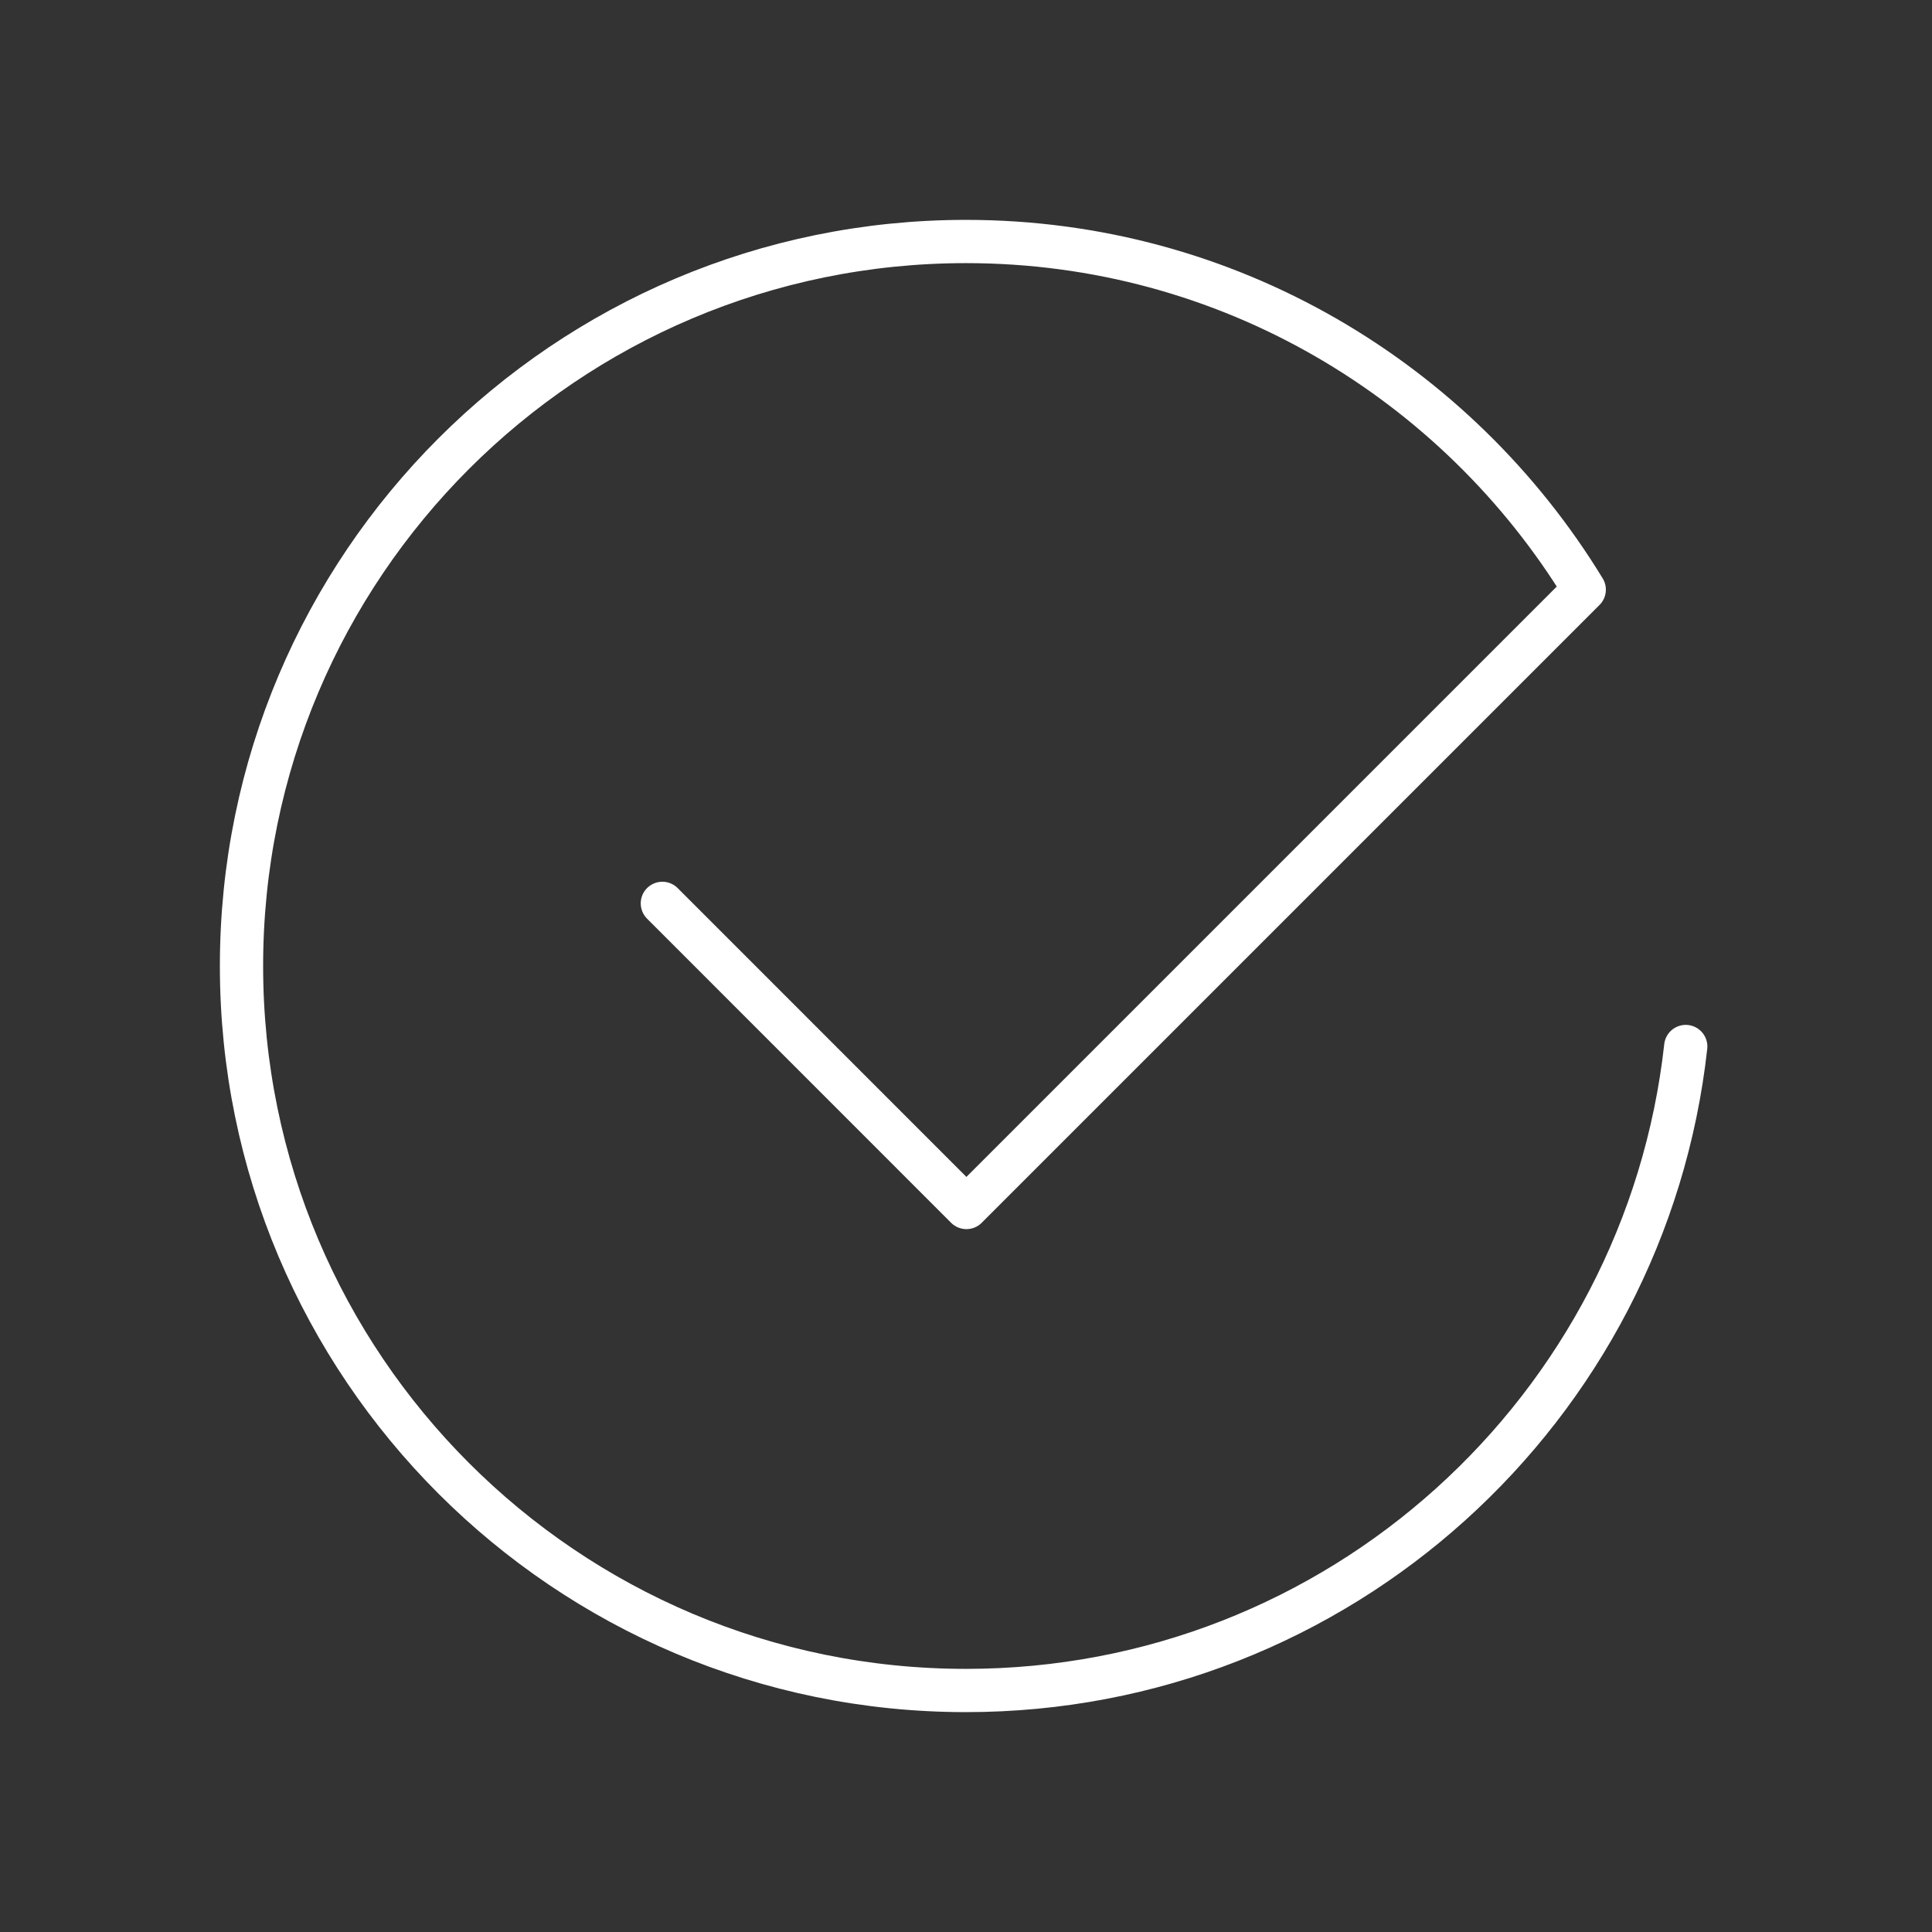
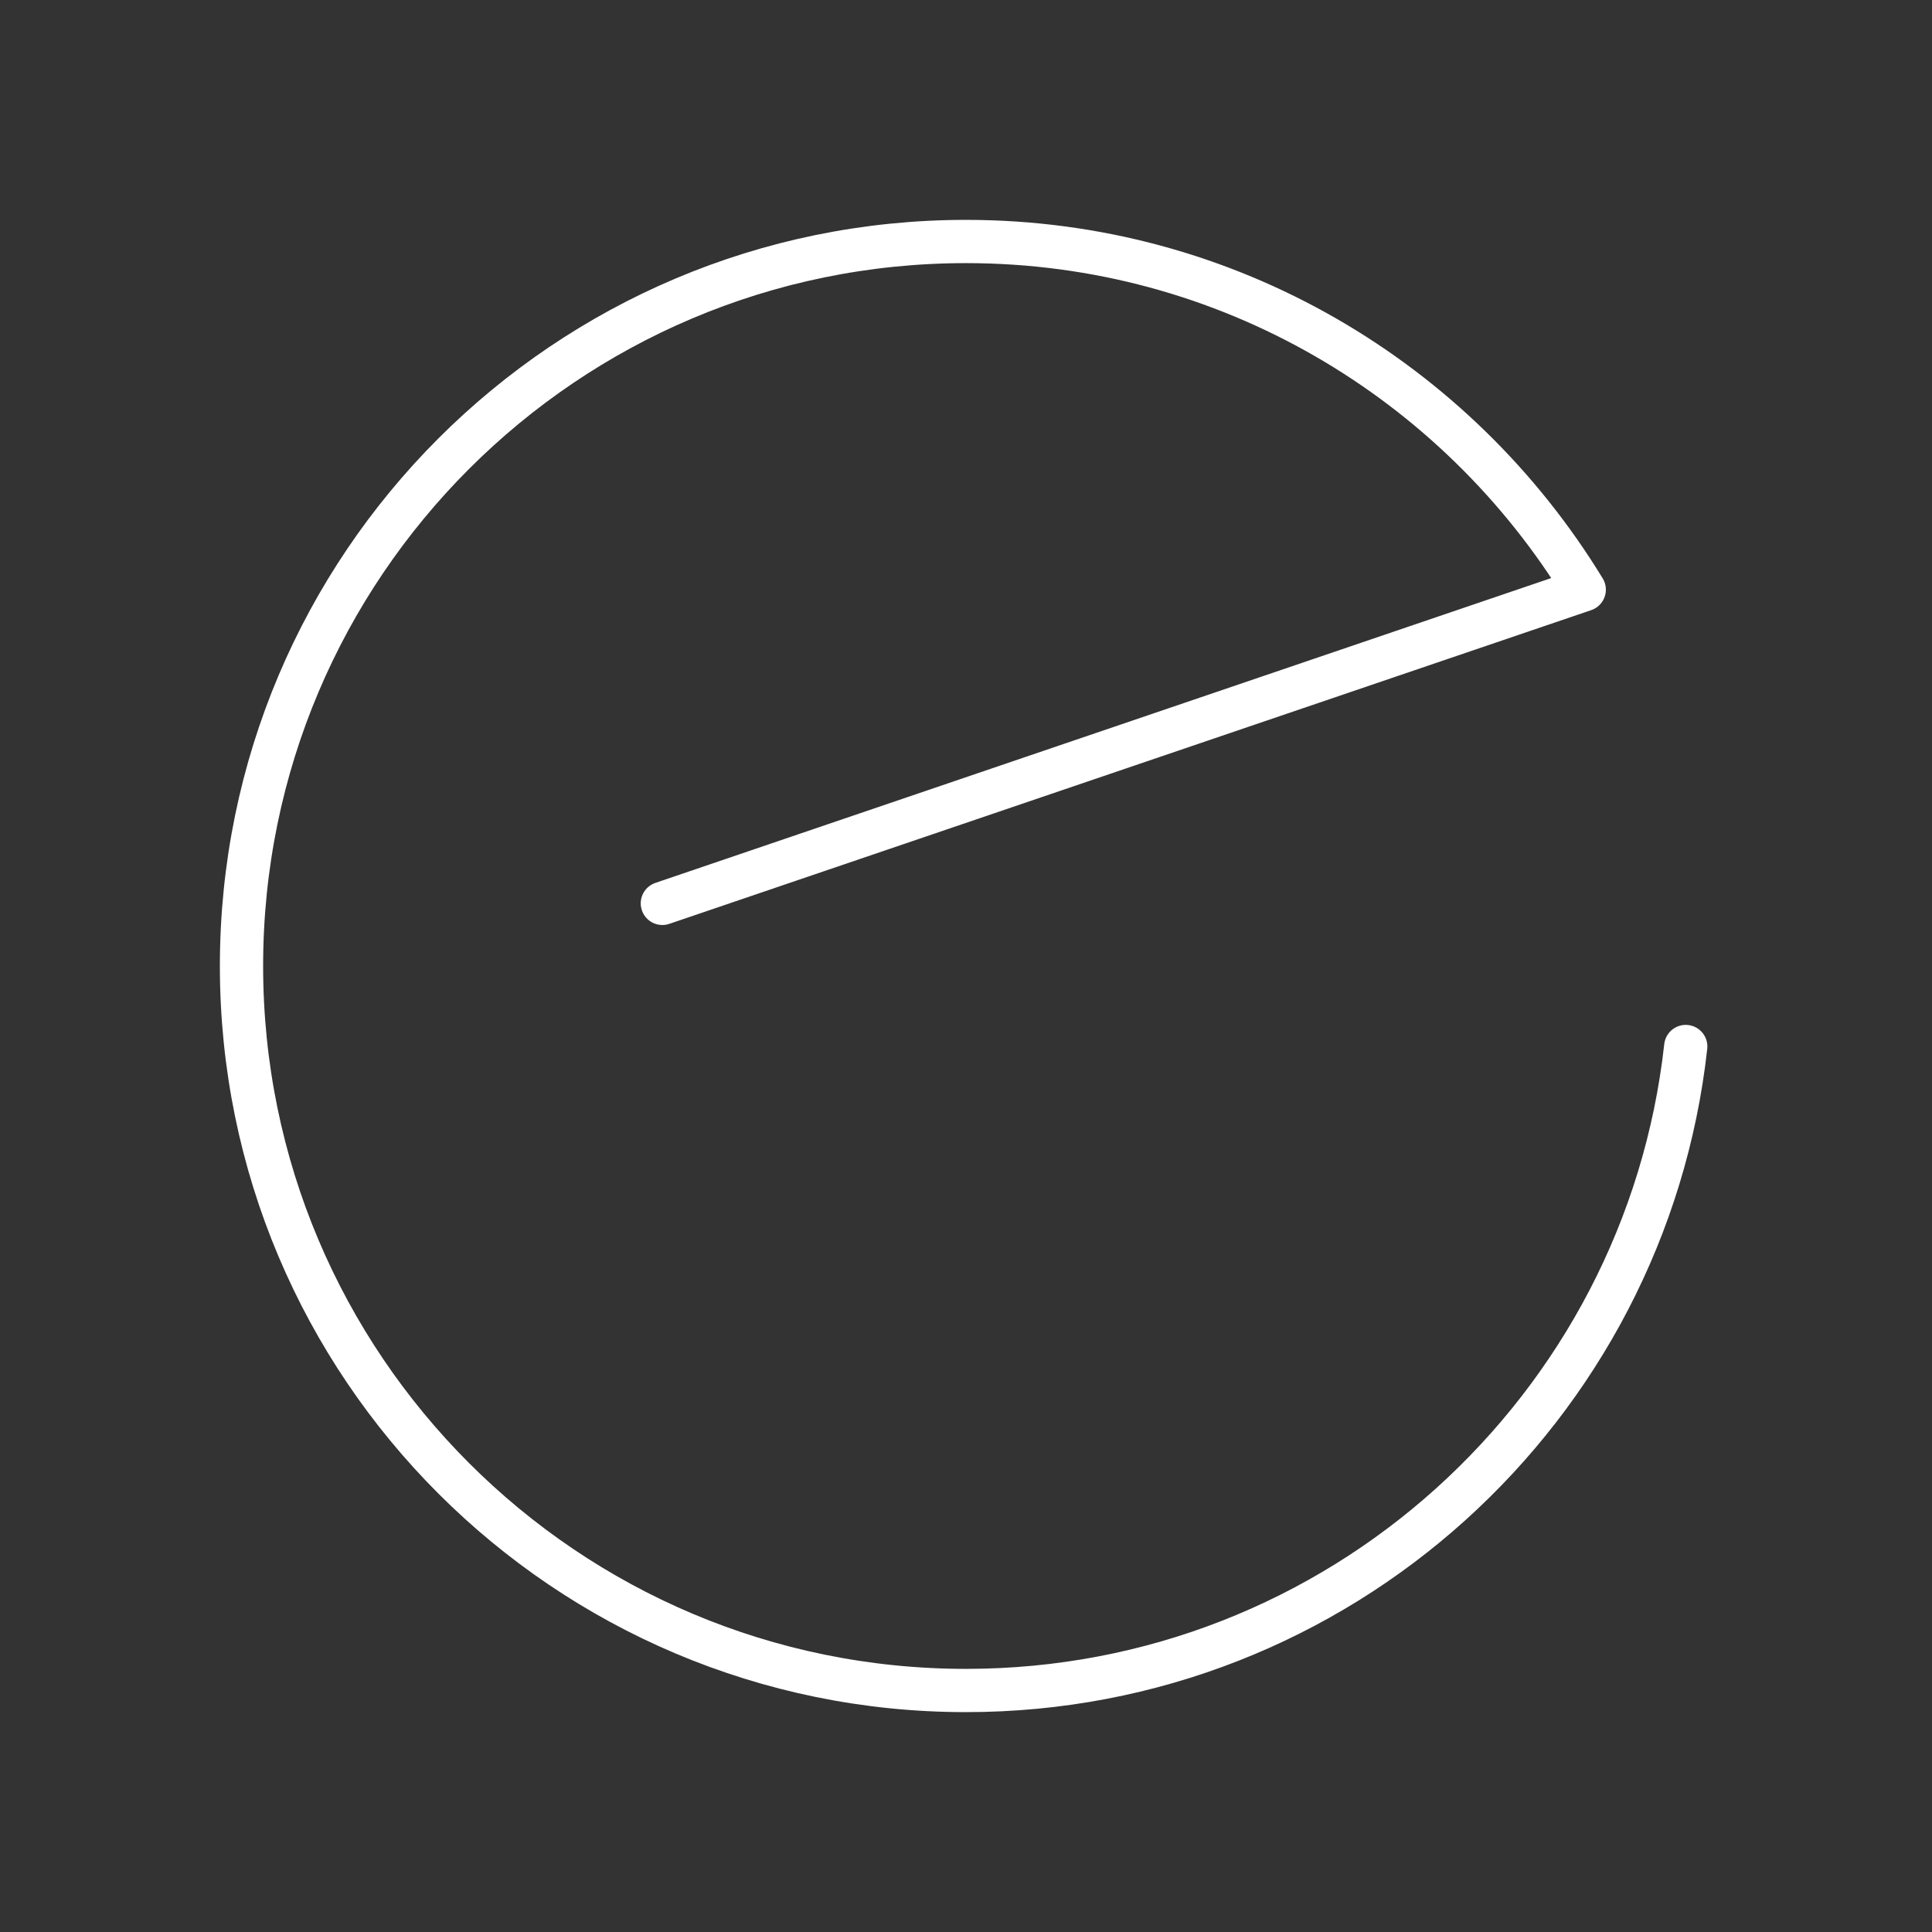
<svg xmlns="http://www.w3.org/2000/svg" width="67" height="67" viewBox="0 0 67 67" fill="none">
  <rect x="0" y="0" width="67" height="67" fill="#333333" stroke="none" />
-   <path d="M22.97 31.328L33.514 41.875L54.94 20.449C50.529 13.219 42.59 8.375 33.5 8.375C19.623 8.375 8.375 19.623 8.375 33.5C8.375 47.377 19.623 58.625 33.5 58.625C46.431 58.625 57.07 48.854 58.46 36.292" stroke="white" stroke-width="1.5" stroke-linecap="round" stroke-linejoin="round" />
+   <path d="M22.97 31.328L54.94 20.449C50.529 13.219 42.59 8.375 33.5 8.375C19.623 8.375 8.375 19.623 8.375 33.5C8.375 47.377 19.623 58.625 33.5 58.625C46.431 58.625 57.07 48.854 58.46 36.292" stroke="white" stroke-width="1.5" stroke-linecap="round" stroke-linejoin="round" />
</svg>